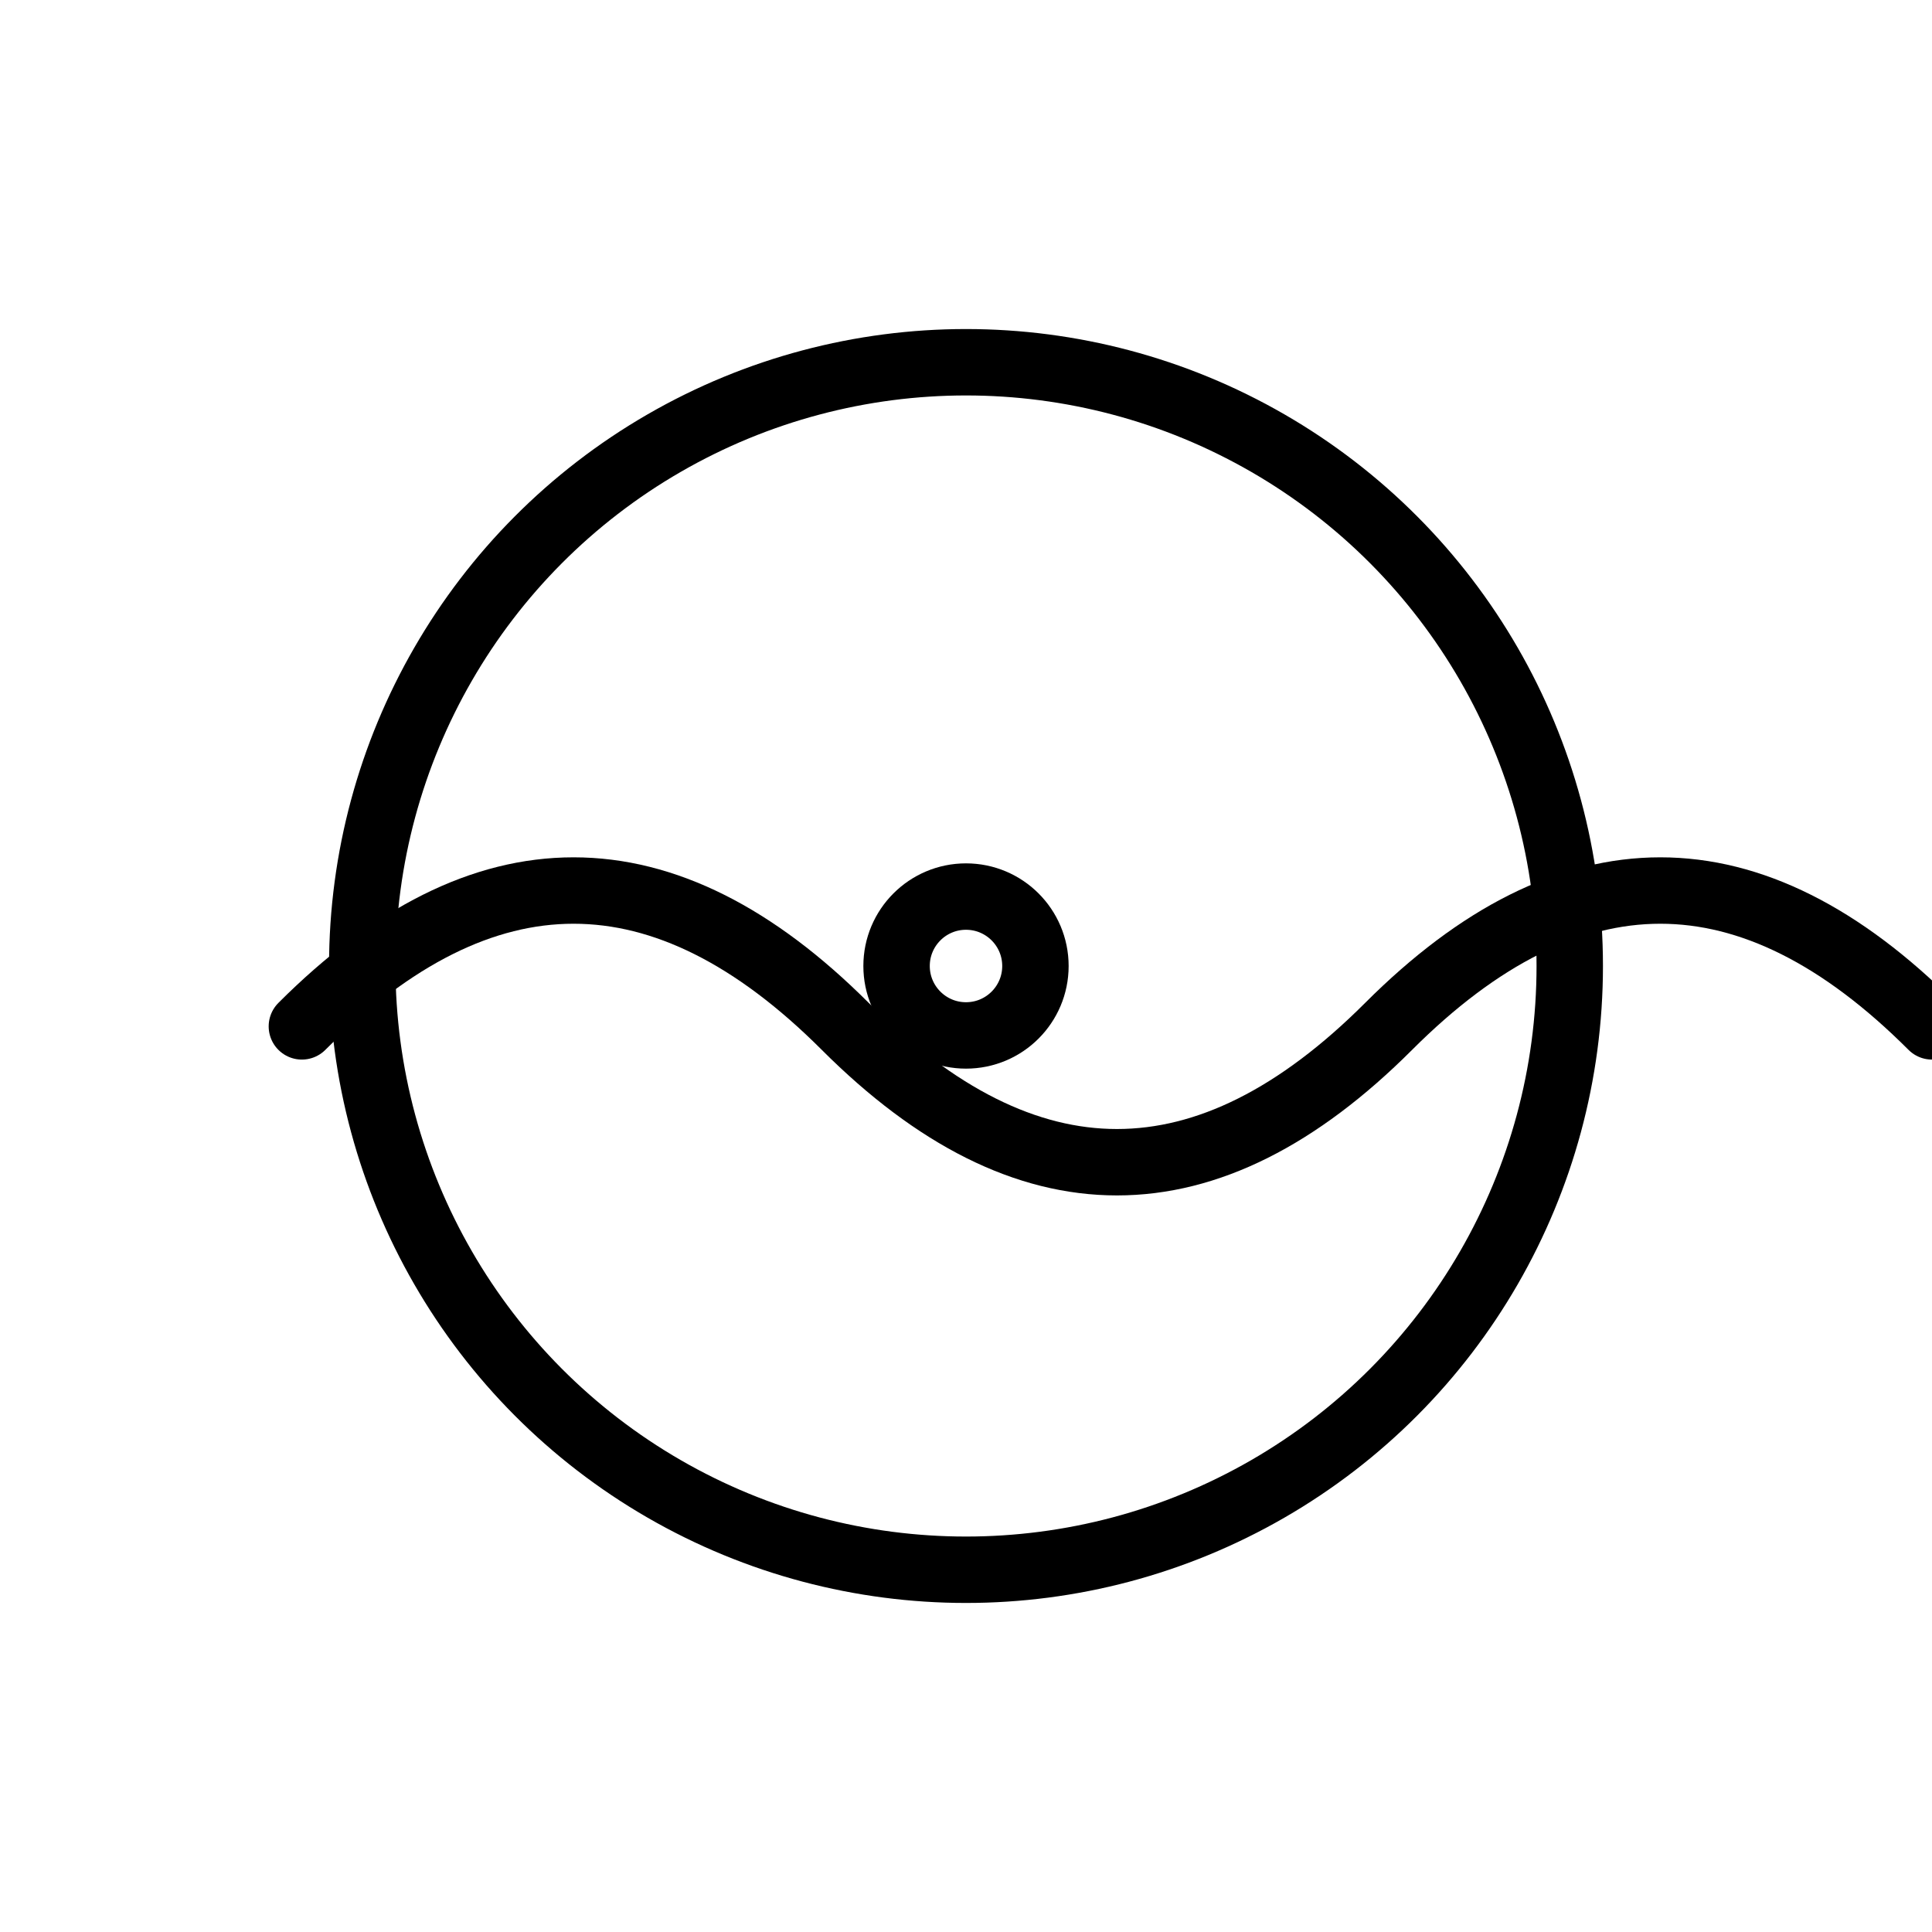
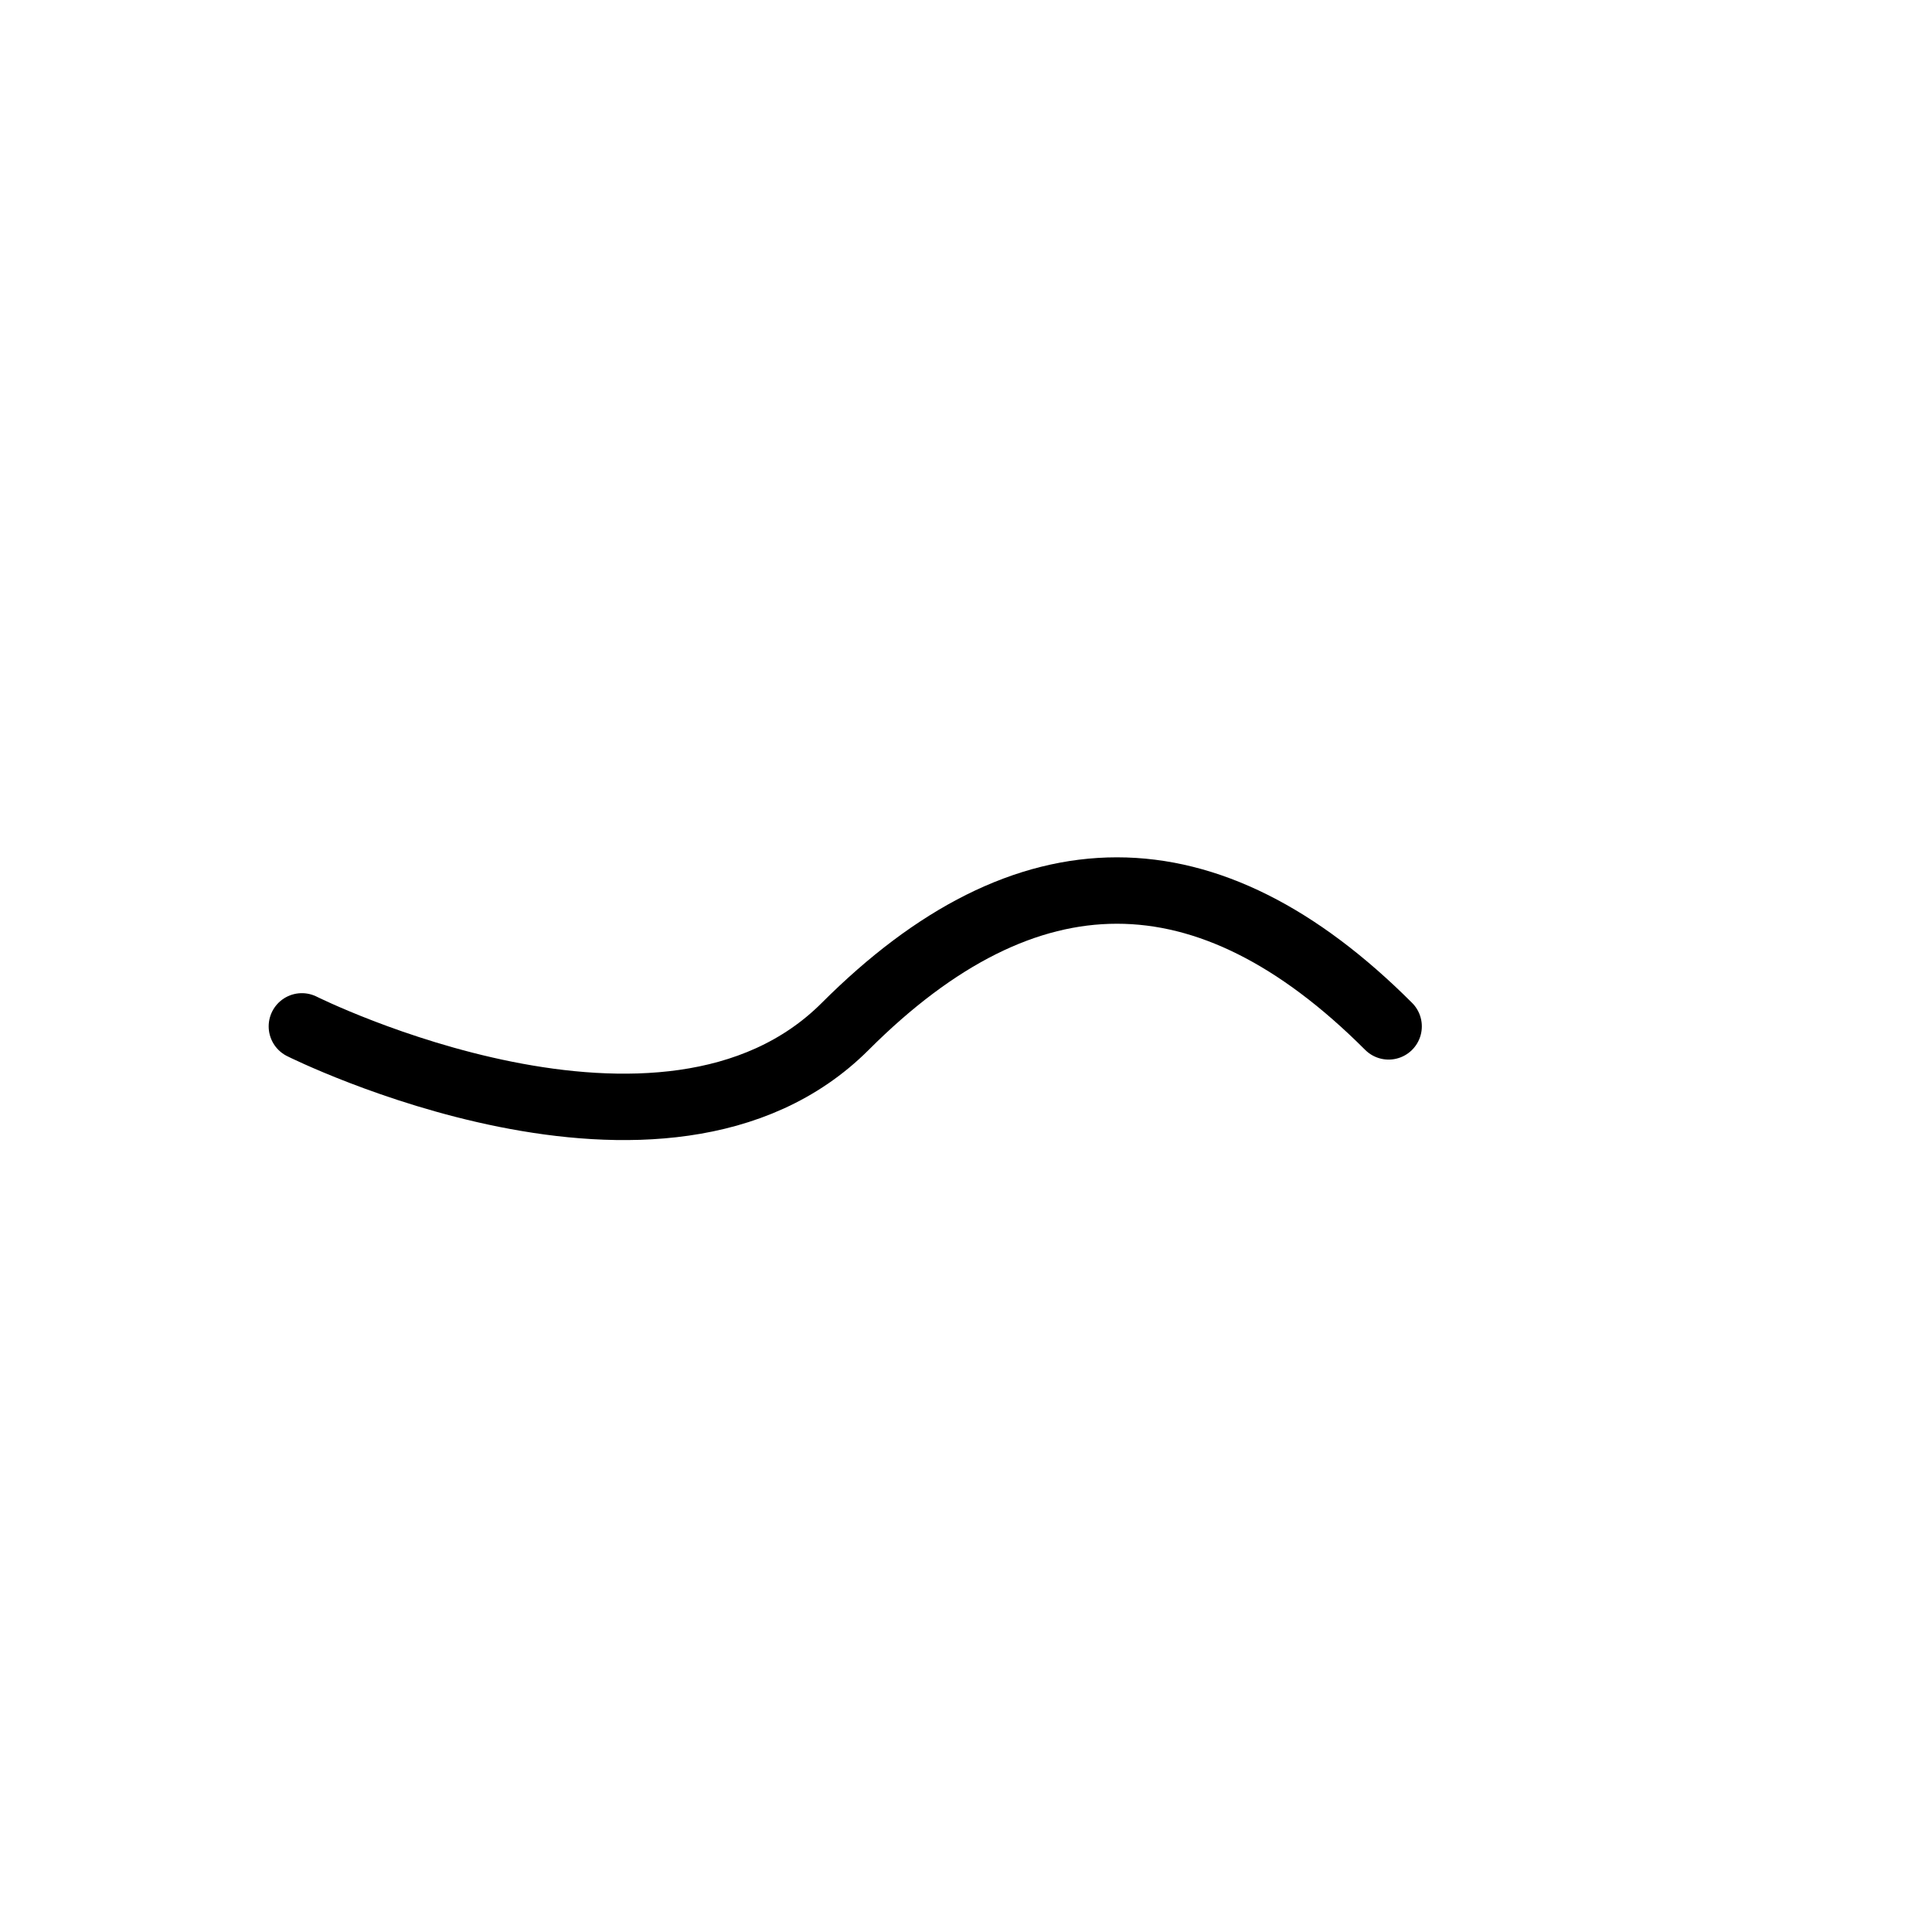
<svg xmlns="http://www.w3.org/2000/svg" stroke-linejoin="round" stroke-linecap="round" stroke-width="2.2" stroke="currentColor" fill="none" viewBox="0 0 64 64">
  <title>Calm &amp; Clarity Under Pressure</title>
-   <circle r="20" cy="32" cx="32" />
-   <path d="M10 34c6-6 12-6 18 0s12 6 18 0 12-6 18 0" />
-   <circle r="2.3" cy="32" cx="32" />
+   <path d="M10 34s12 6 18 0 12-6 18 0" />
</svg>